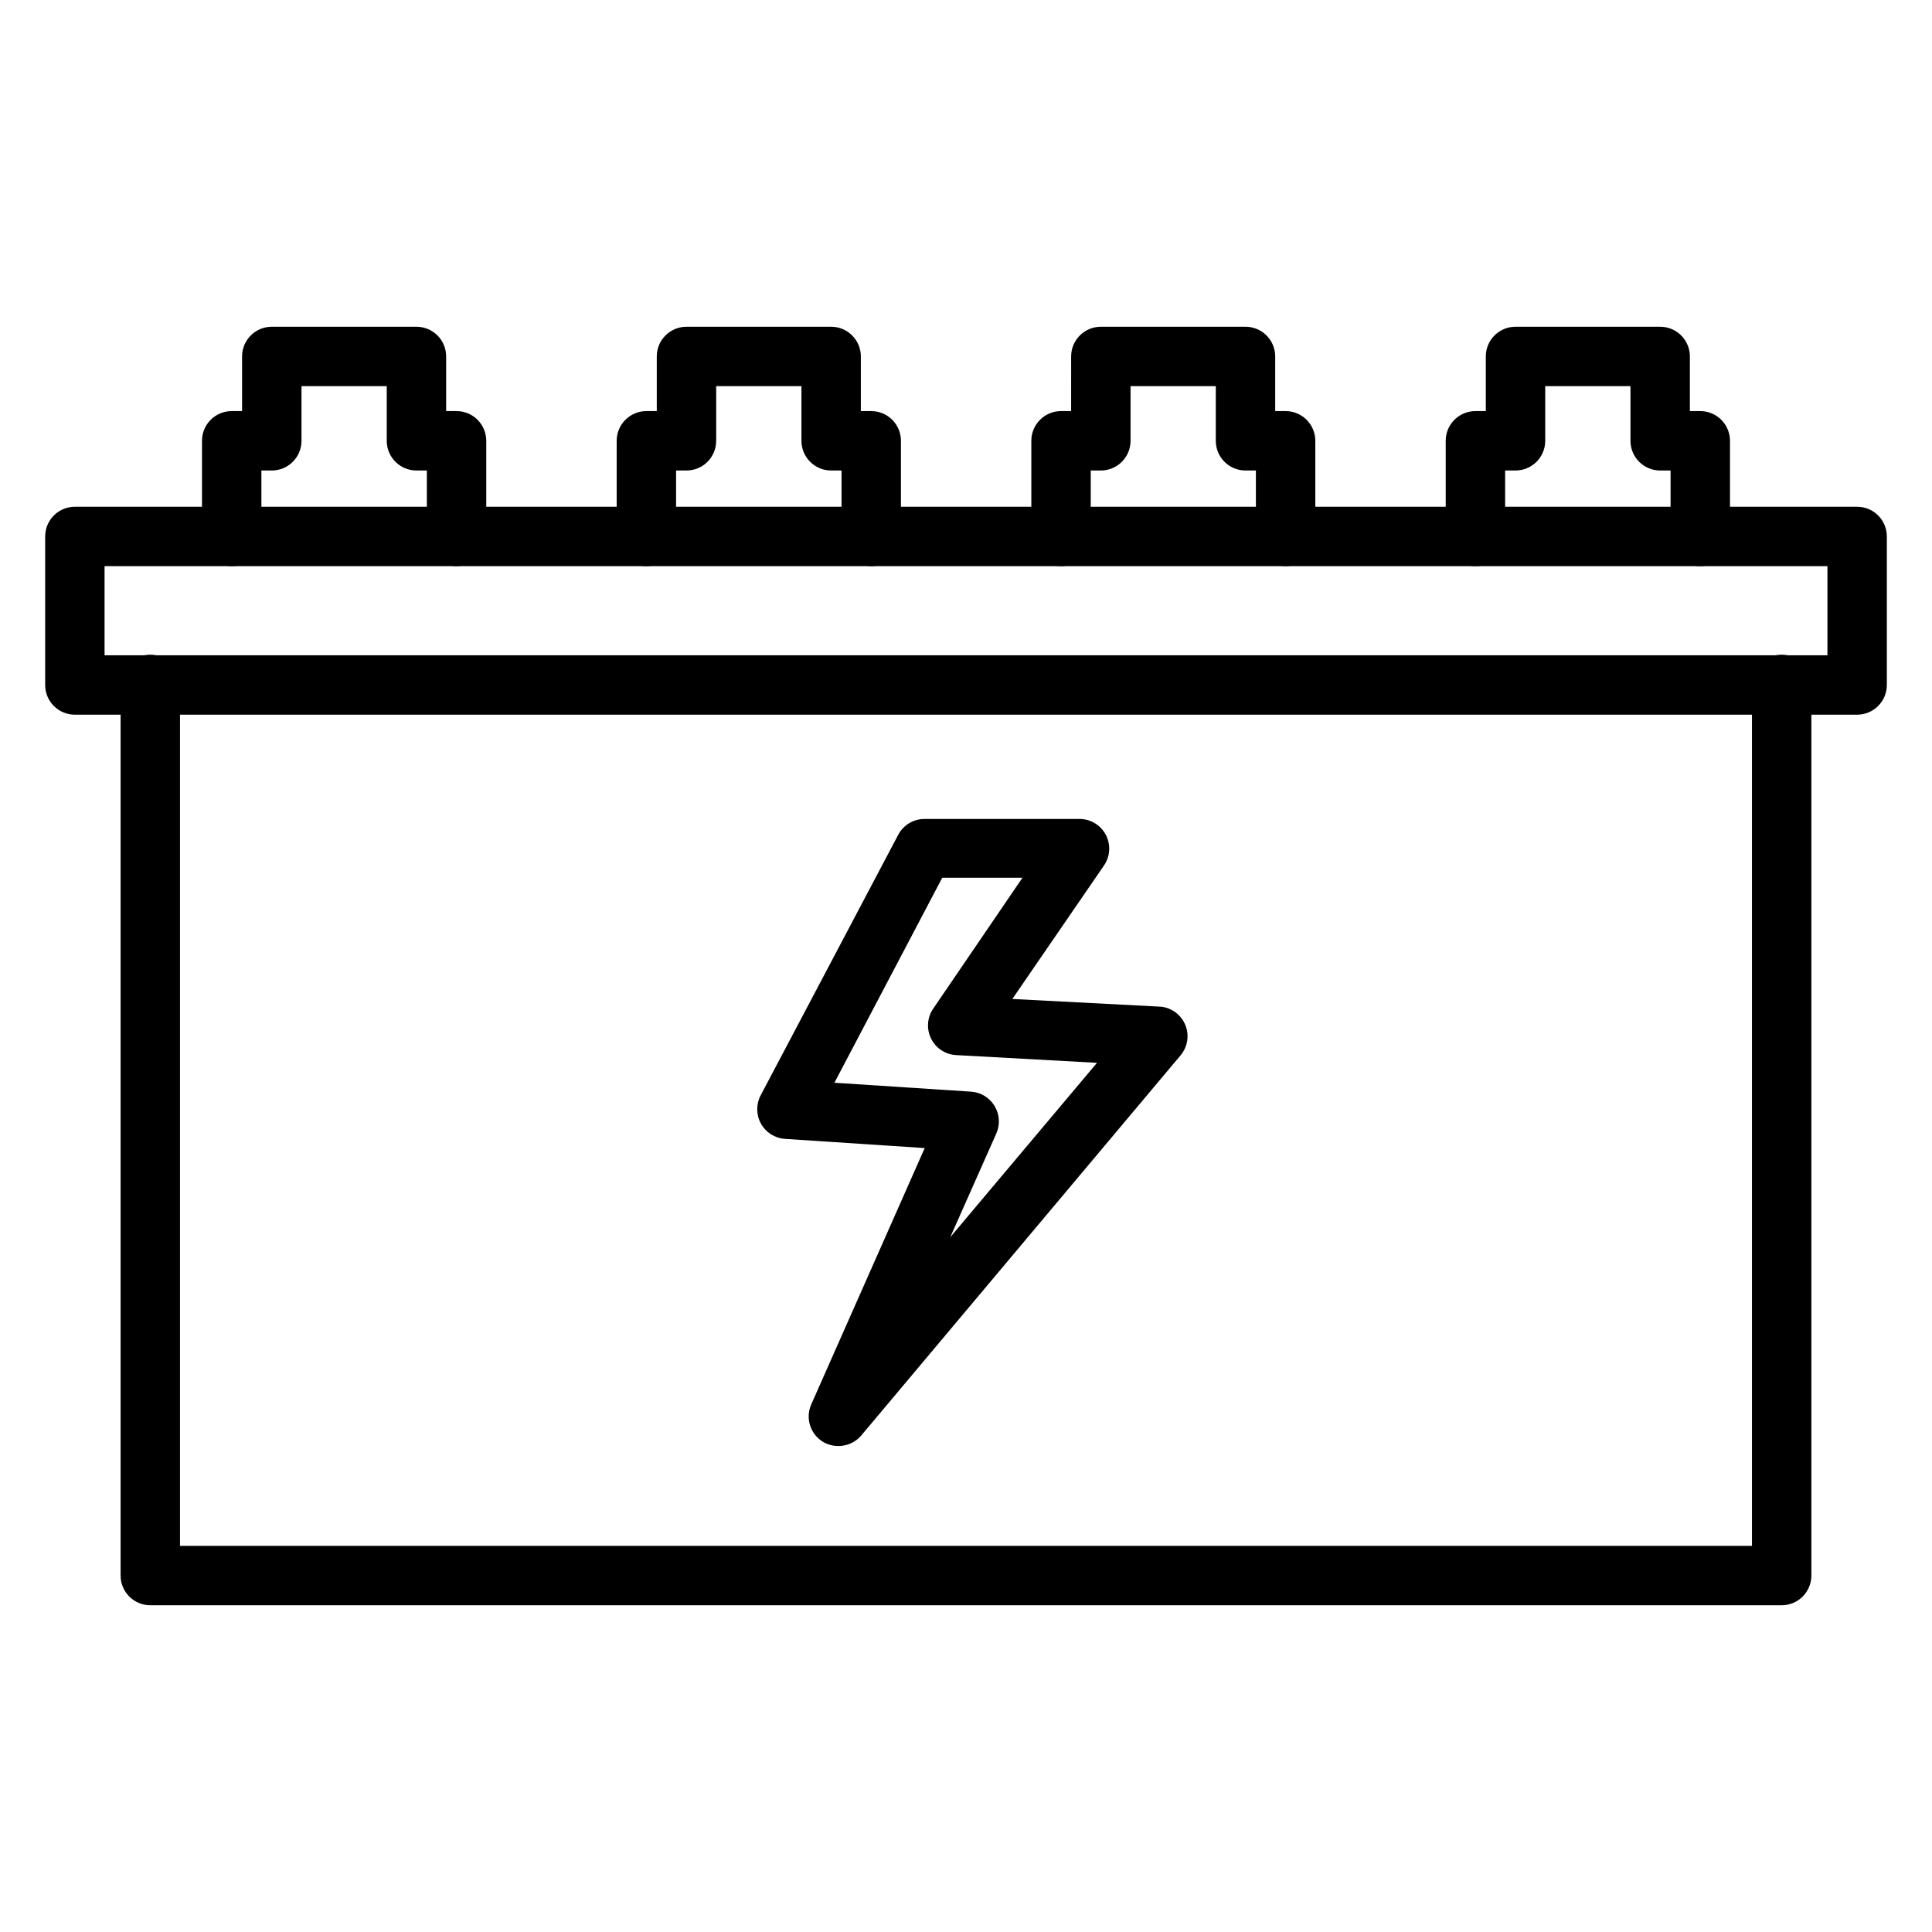
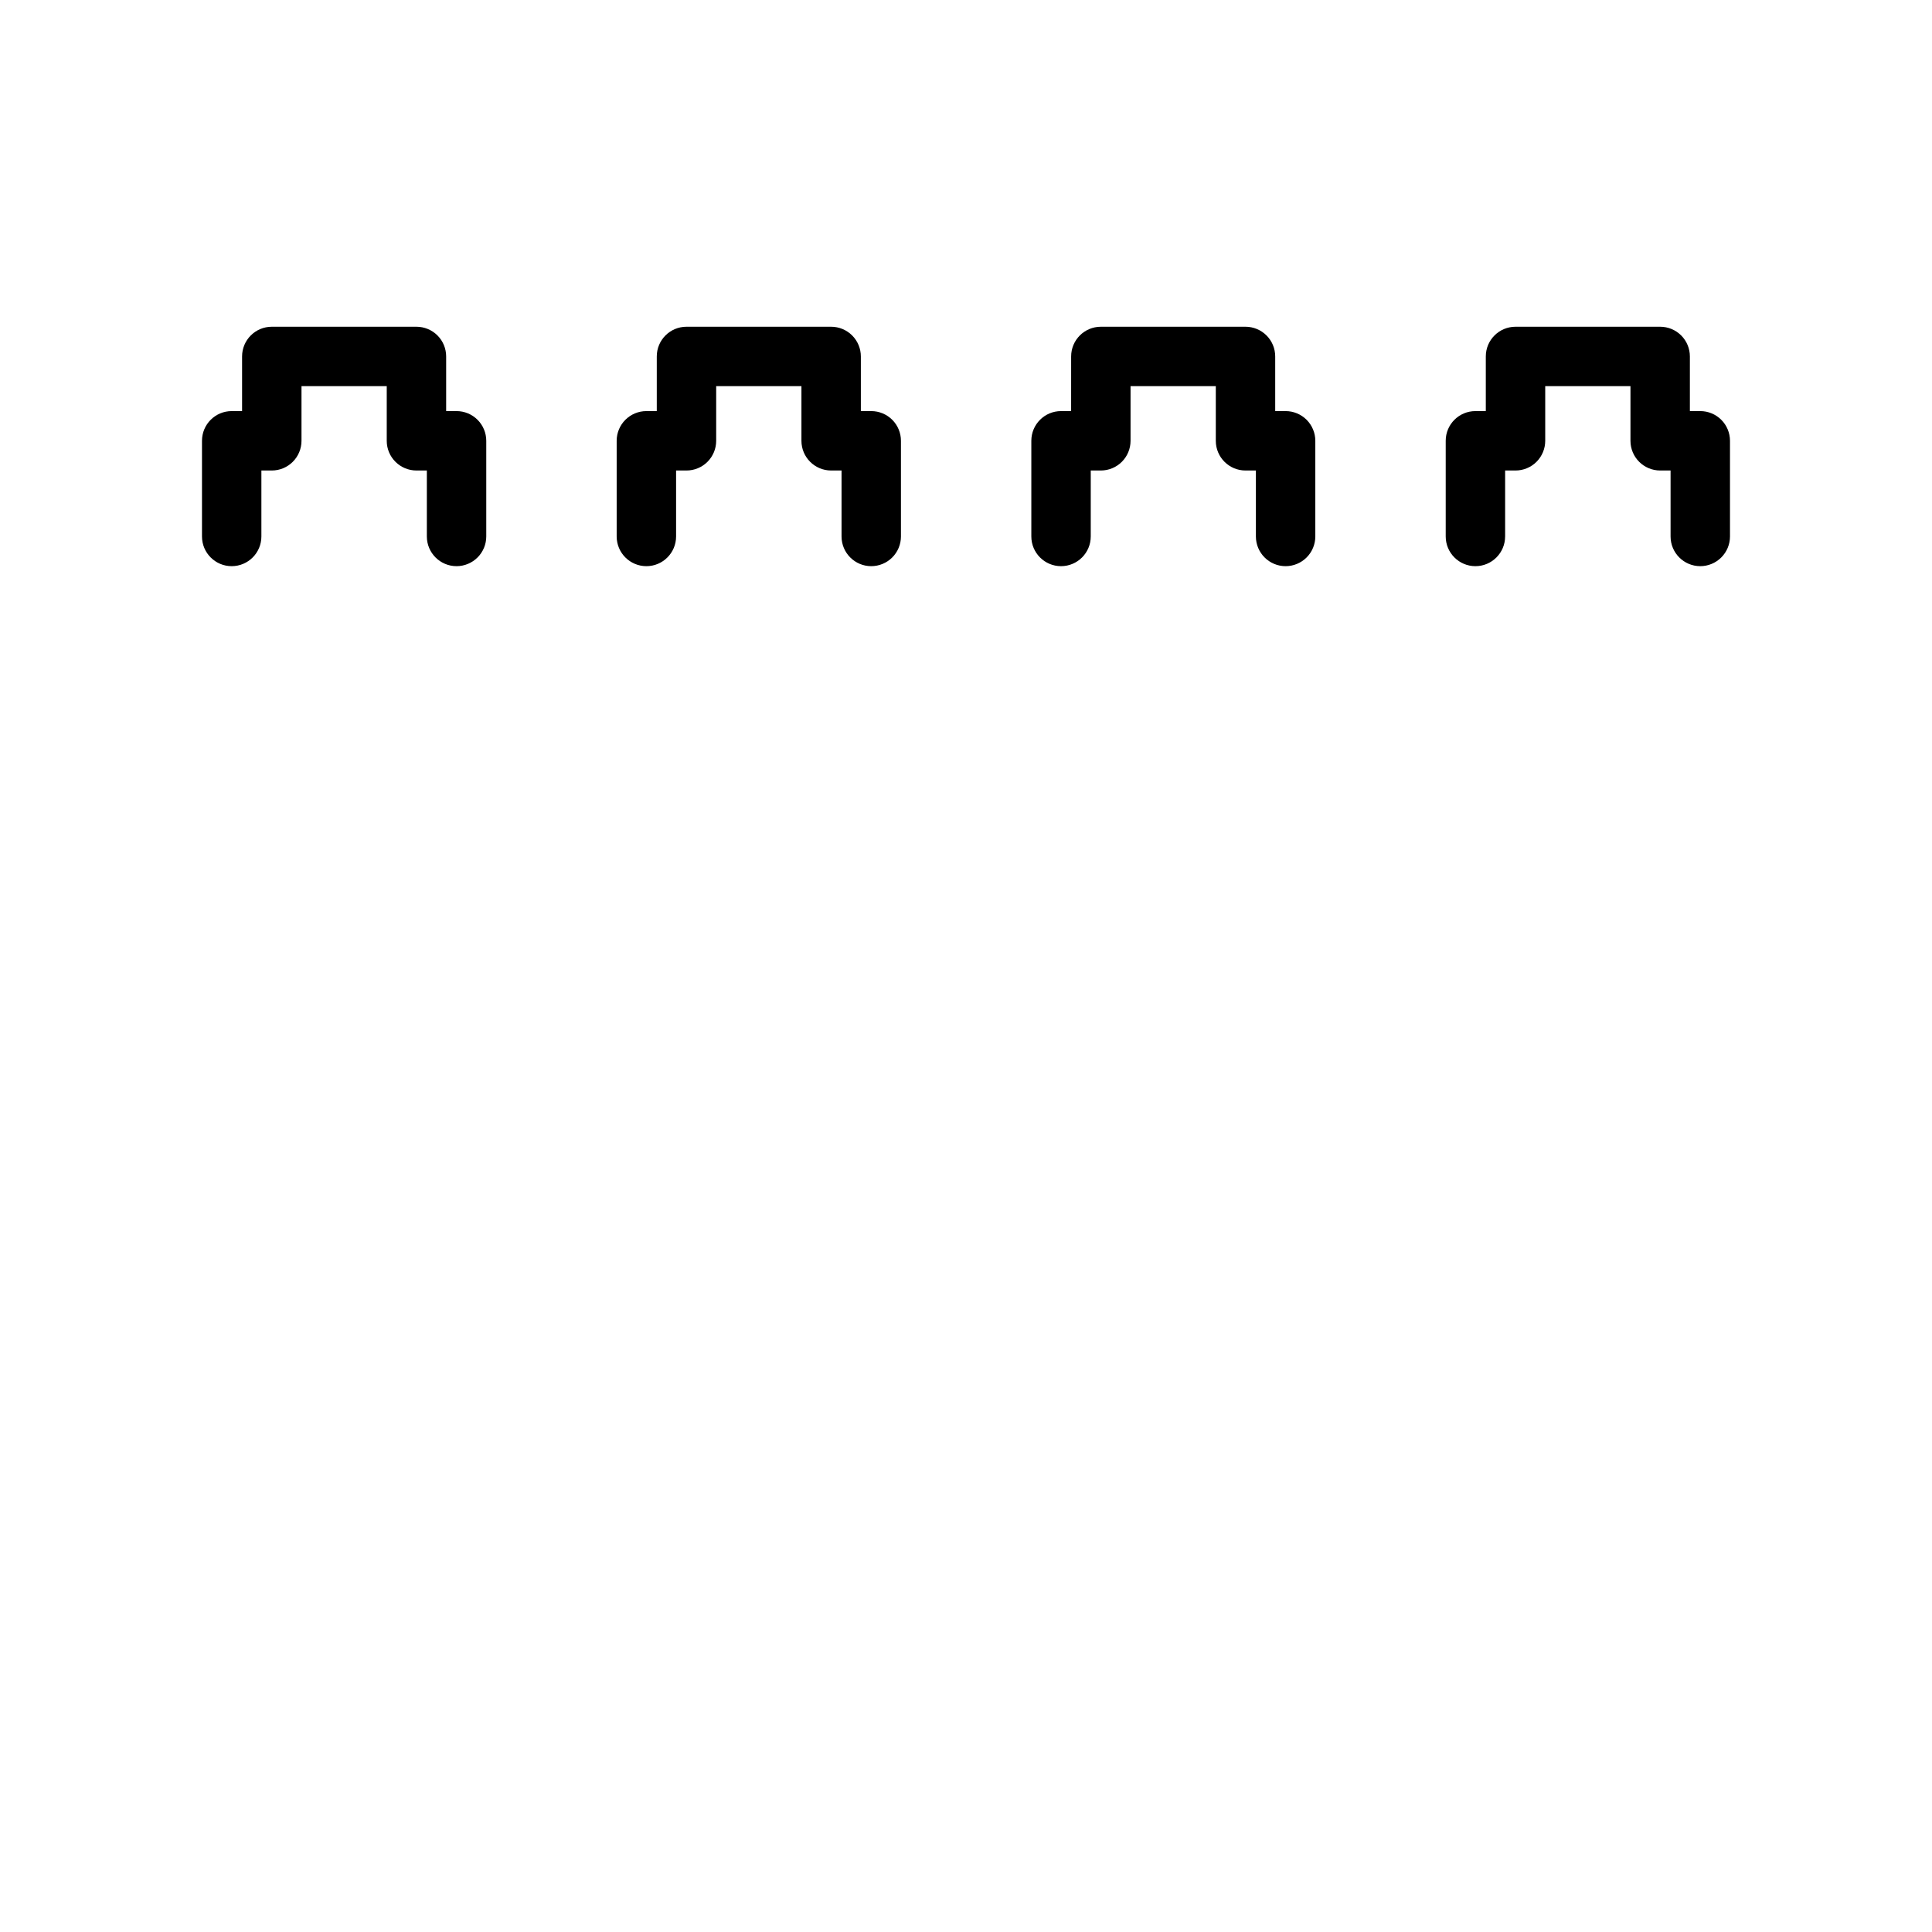
<svg xmlns="http://www.w3.org/2000/svg" fill="#000000" width="800px" height="800px" version="1.1" viewBox="144 144 512 512">
  <g>
-     <path d="m616.16 569.41h-432.33c-4.348 0-7.871-3.527-7.871-7.875v-236.16c0-4.348 3.523-7.871 7.871-7.871 4.348 0 7.871 3.523 7.871 7.871v228.29h416.59v-228.29c0-4.348 3.523-7.871 7.871-7.871 4.348 0 7.871 3.523 7.871 7.871v236.16c0 2.09-0.828 4.09-2.305 5.566-1.477 1.477-3.477 2.309-5.566 2.309z" />
    <path d="m594.59 294.04c-4.348 0-7.871-3.527-7.871-7.875v-17.477h-2.754c-4.348 0-7.875-3.523-7.875-7.871v-14.484h-22.59v14.484c0 2.09-0.832 4.09-2.305 5.566-1.477 1.477-3.481 2.305-5.566 2.305h-2.754v17.477h-0.004c0 4.348-3.523 7.875-7.871 7.875s-7.871-3.527-7.871-7.875v-25.348c0-4.348 3.523-7.871 7.871-7.871h2.754v-14.484c0-4.348 3.527-7.871 7.875-7.871h38.336c2.086 0 4.09 0.828 5.566 2.305 1.477 1.477 2.305 3.477 2.305 5.566v14.484h2.754c2.09 0 4.09 0.828 5.566 2.305 1.477 1.477 2.309 3.481 2.309 5.566v25.348c0 2.09-0.832 4.09-2.309 5.566-1.477 1.477-3.477 2.309-5.566 2.309z" />
    <path d="m484.7 294.04c-4.348 0-7.875-3.527-7.875-7.875v-17.477h-2.754c-4.348 0-7.871-3.523-7.871-7.871v-14.484h-22.594v14.484c0 2.09-0.828 4.09-2.305 5.566-1.477 1.477-3.481 2.305-5.566 2.305h-2.676v17.477c0 4.348-3.527 7.875-7.875 7.875s-7.871-3.527-7.871-7.875v-25.348c0-4.348 3.523-7.871 7.871-7.871h2.676l0.004-14.484c0-4.348 3.523-7.871 7.871-7.871h38.336c2.086 0 4.09 0.828 5.566 2.305 1.477 1.477 2.305 3.477 2.305 5.566v14.484h2.758c2.086 0 4.09 0.828 5.566 2.305 1.473 1.477 2.305 3.481 2.305 5.566v25.348c0 2.09-0.832 4.09-2.305 5.566-1.477 1.477-3.481 2.309-5.566 2.309z" />
    <path d="m374.89 294.04c-4.348 0-7.871-3.527-7.871-7.875v-17.477h-2.758c-4.348 0-7.871-3.523-7.871-7.871v-14.484h-22.594v14.484c0 2.09-0.828 4.09-2.305 5.566-1.477 1.477-3.477 2.305-5.566 2.305h-2.754v17.477c0 4.348-3.523 7.875-7.871 7.875s-7.875-3.527-7.875-7.875v-25.348c0-4.348 3.527-7.871 7.875-7.871h2.754v-14.484c0-4.348 3.523-7.871 7.871-7.871h38.336c2.09 0 4.09 0.828 5.566 2.305 1.477 1.477 2.309 3.477 2.309 5.566v14.484h2.754c2.086 0 4.09 0.828 5.566 2.305 1.477 1.477 2.305 3.481 2.305 5.566v25.348c0 2.09-0.828 4.09-2.305 5.566s-3.481 2.309-5.566 2.309z" />
    <path d="m264.99 294.04c-4.348 0-7.871-3.527-7.871-7.875v-17.477h-2.754c-4.348 0-7.875-3.523-7.875-7.871v-14.484h-22.59v14.484c0 2.09-0.832 4.09-2.309 5.566-1.473 1.477-3.477 2.305-5.562 2.305h-2.758v17.477c0 4.348-3.523 7.875-7.871 7.875s-7.871-3.527-7.871-7.875v-25.348c0-4.348 3.523-7.871 7.871-7.871h2.754v-14.484c0-4.348 3.527-7.871 7.875-7.871h38.336c2.086 0 4.09 0.828 5.566 2.305 1.477 1.477 2.305 3.477 2.305 5.566v14.484h2.754c2.09 0 4.09 0.828 5.566 2.305 1.477 1.477 2.309 3.481 2.309 5.566v25.348c0 2.09-0.832 4.09-2.309 5.566-1.477 1.477-3.477 2.309-5.566 2.309z" />
-     <path d="m636.16 333.4h-472.32c-4.348 0-7.871-3.527-7.871-7.875v-39.359c0-4.348 3.523-7.871 7.871-7.871h472.32c2.086 0 4.09 0.828 5.566 2.305 1.477 1.477 2.305 3.481 2.305 5.566v39.359c0 2.09-0.828 4.094-2.305 5.566-1.477 1.477-3.481 2.309-5.566 2.309zm-464.45-15.742 456.58-0.004v-23.617l-456.58 0.004z" />
-     <path d="m366.15 527.21c-1.473 0.004-2.918-0.406-4.172-1.18-3.297-2.086-4.57-6.273-2.992-9.84l30.07-67.938-37.078-2.441h0.004c-2.664-0.188-5.047-1.715-6.336-4.051-1.285-2.34-1.301-5.168-0.043-7.519l36.449-69.039c1.363-2.559 4.023-4.164 6.926-4.172h41.172c2.898 0.023 5.551 1.641 6.902 4.211 1.348 2.566 1.176 5.668-0.449 8.07l-24.324 35.426 39.359 2.047 0.004-0.004c2.883 0.297 5.371 2.156 6.473 4.84 1.105 2.684 0.641 5.754-1.199 7.992l-84.703 100.84c-1.516 1.77-3.734 2.777-6.062 2.754zm-1.023-96.273 36.211 2.363v-0.004c2.566 0.168 4.887 1.578 6.219 3.777 1.355 2.215 1.531 4.953 0.473 7.324l-12.203 27.473 38.887-46.207-37.309-2.051c-2.859-0.145-5.41-1.828-6.668-4.394-1.262-2.566-1.027-5.617 0.605-7.965l23.617-34.637h-21.258z" />
  </g>
</svg>